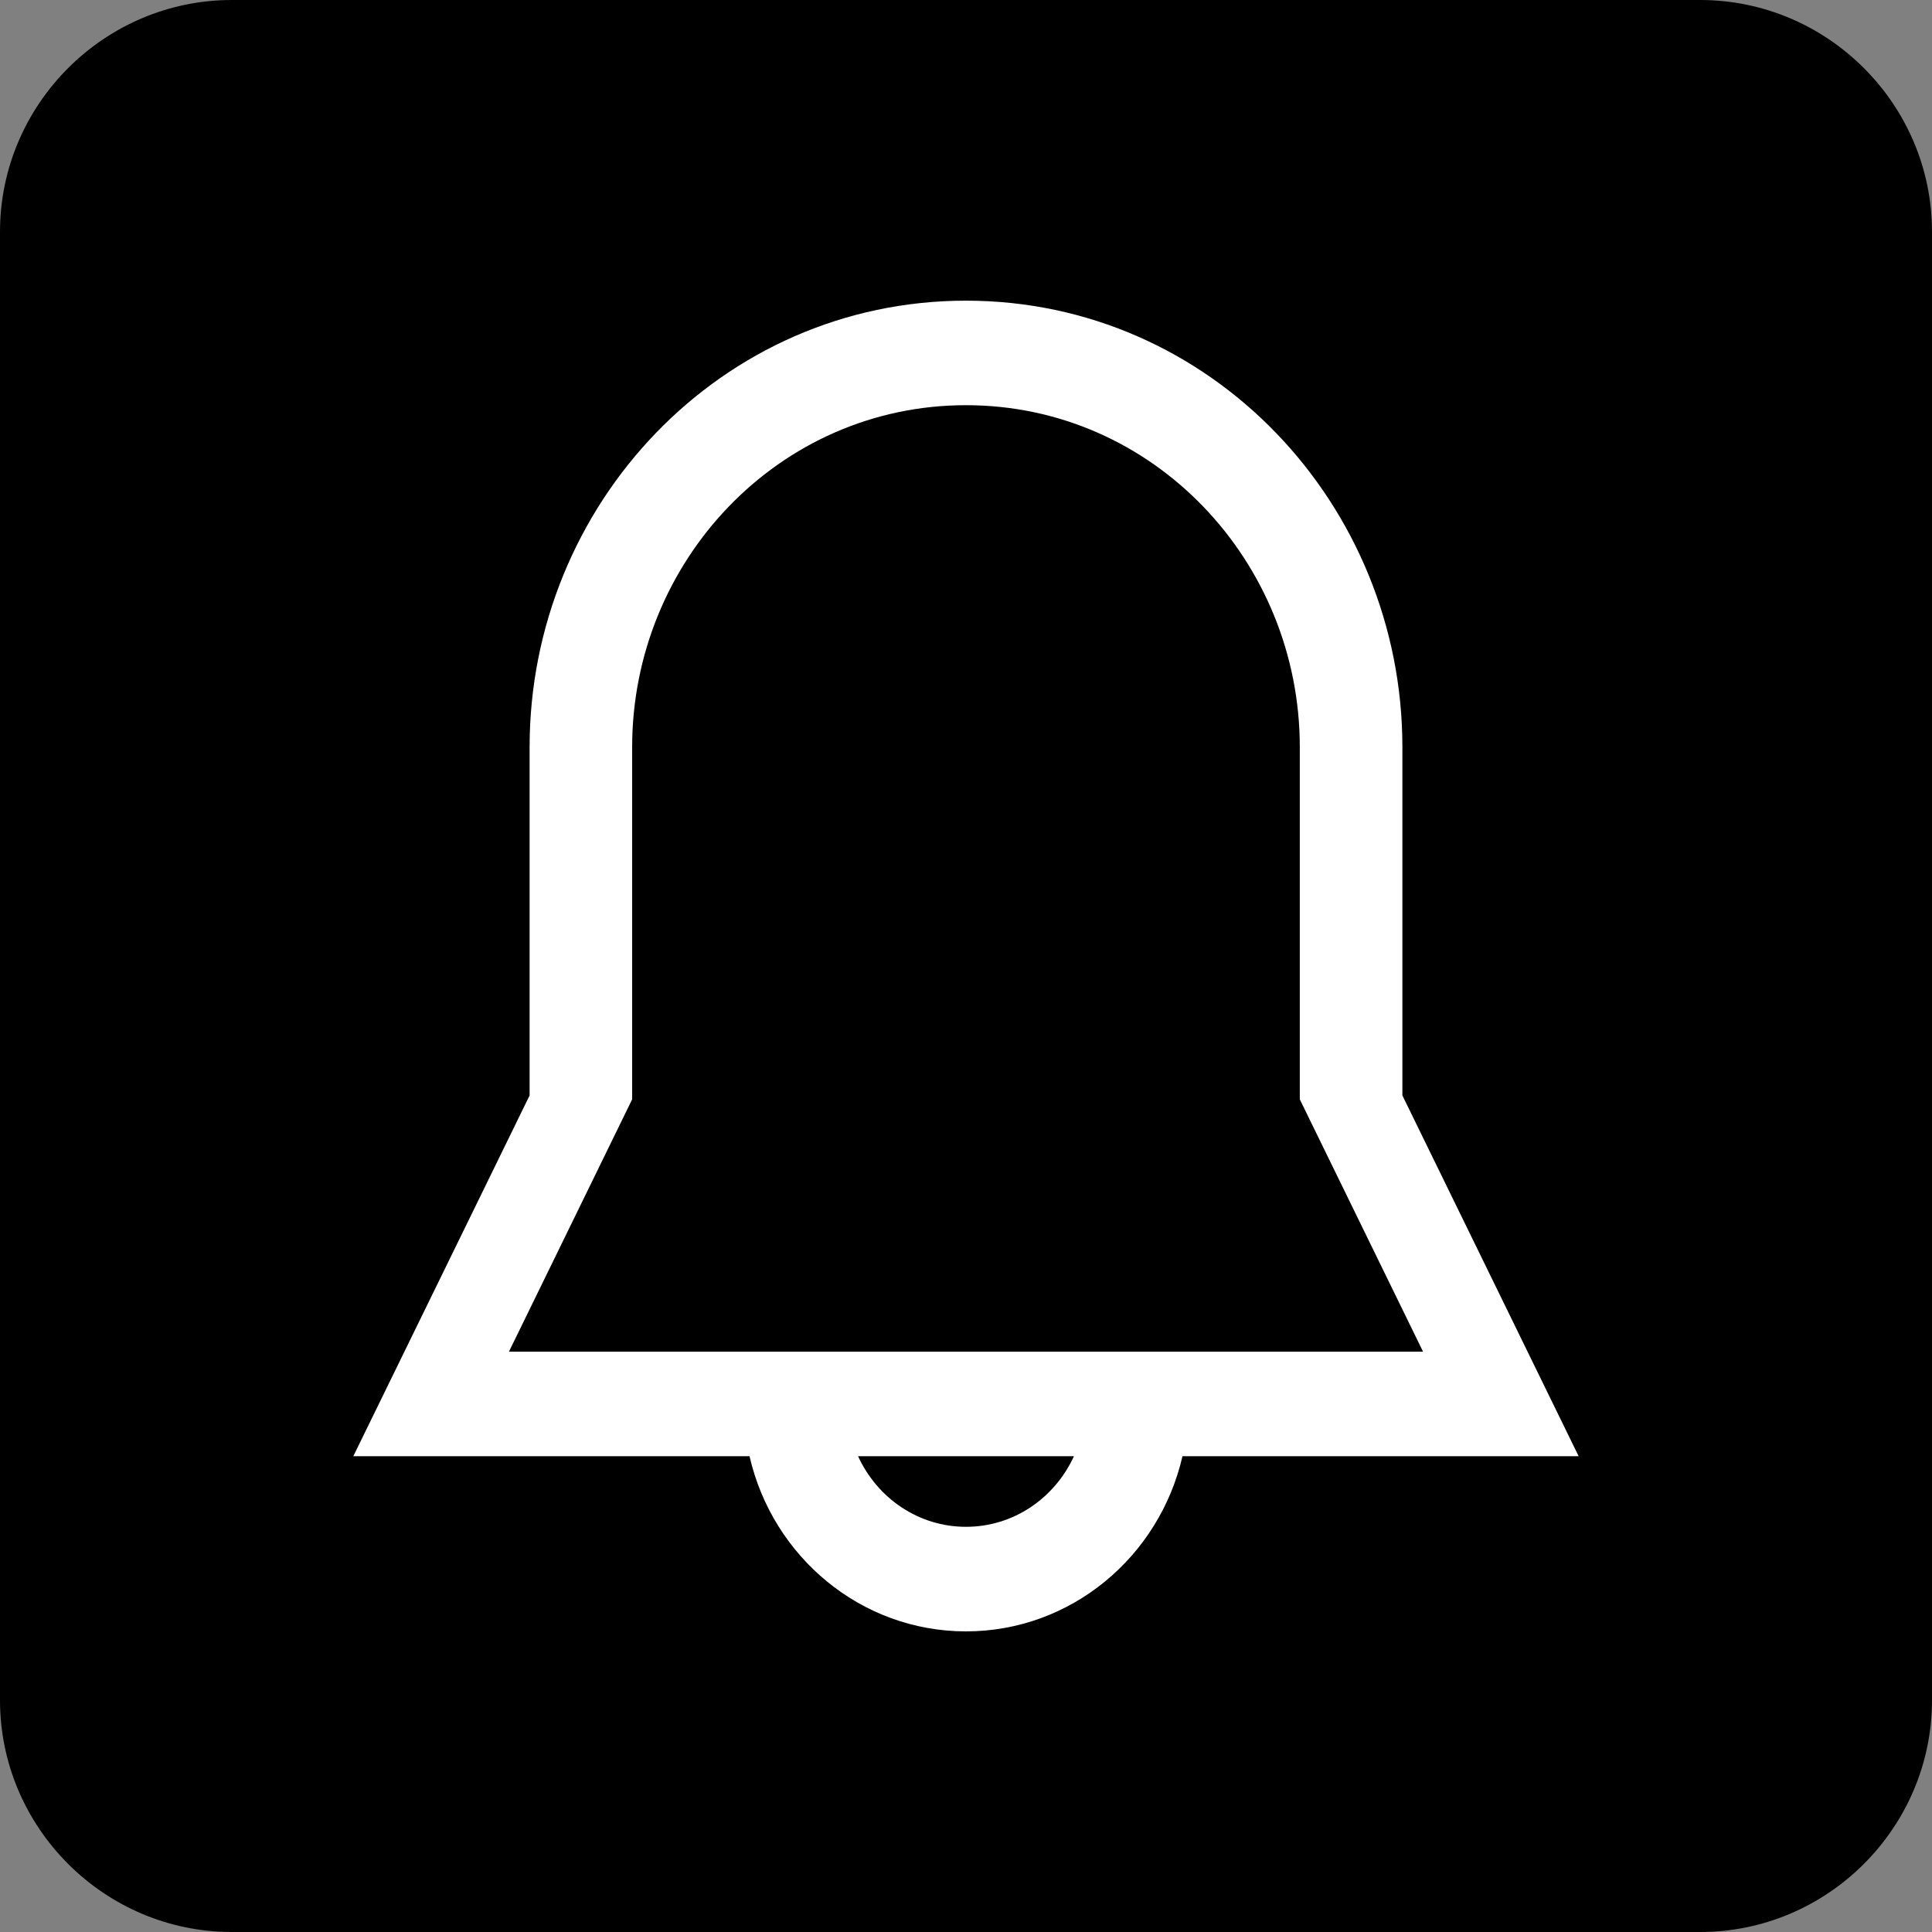
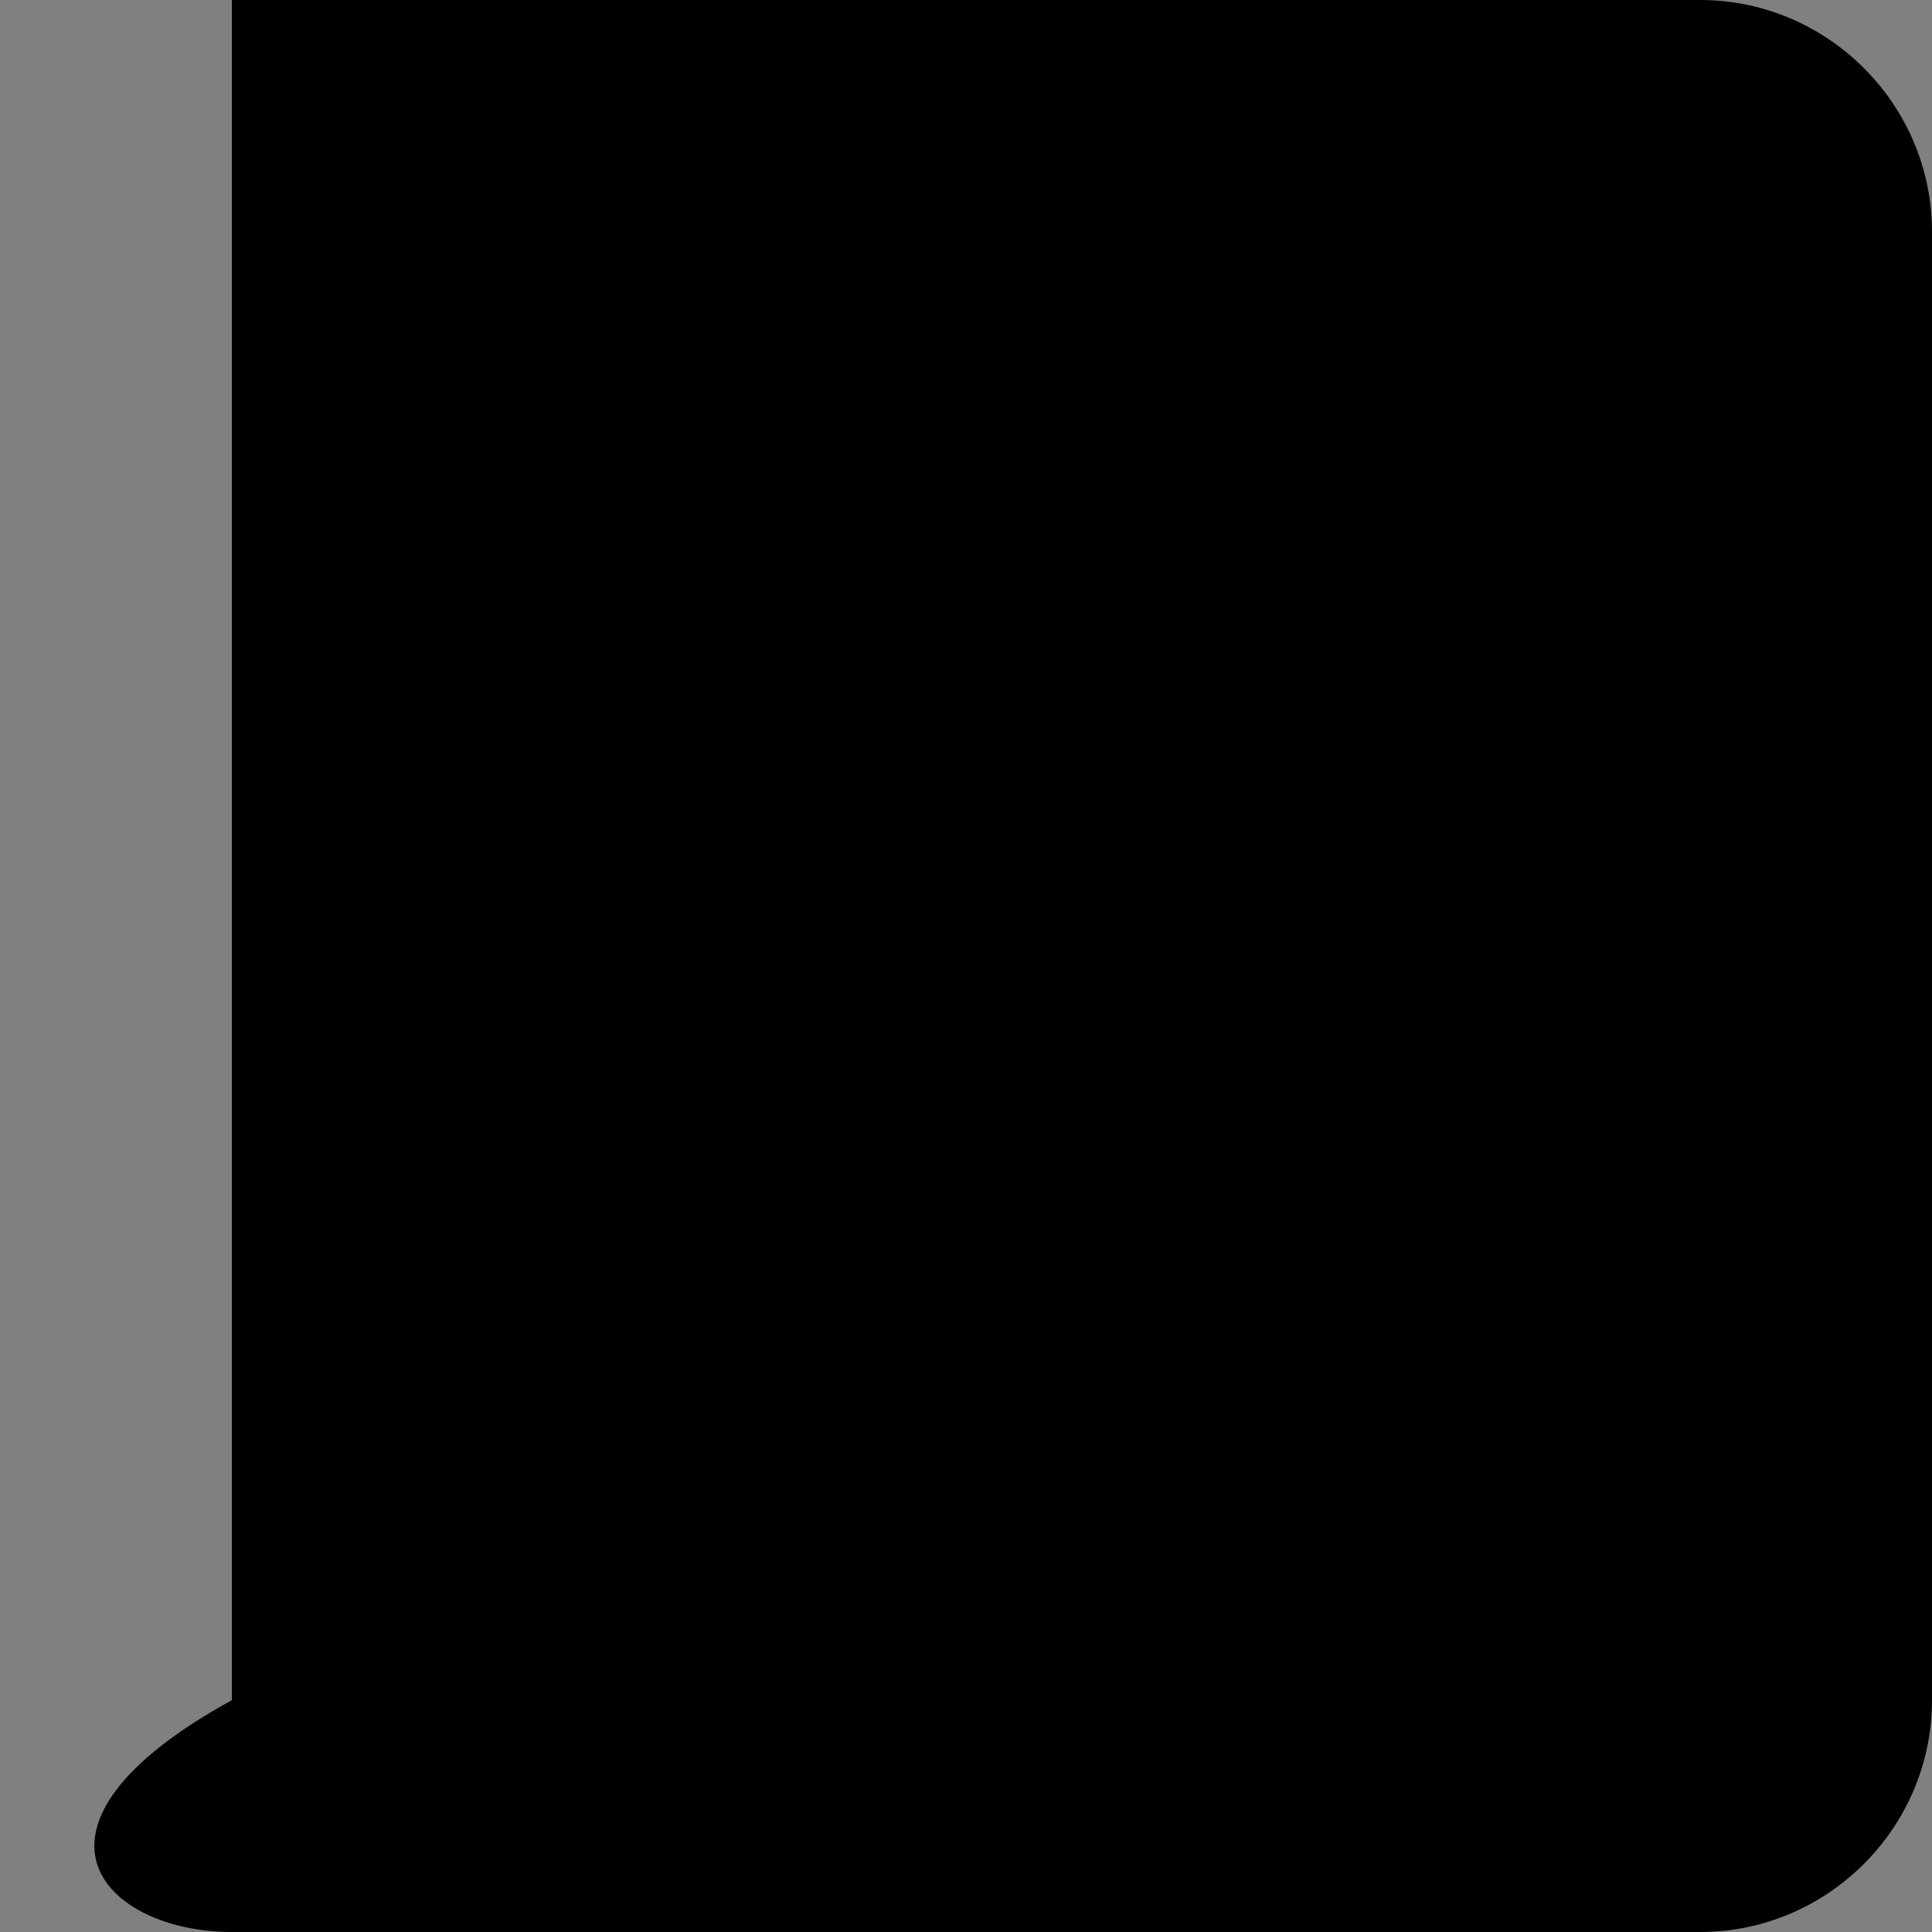
<svg xmlns="http://www.w3.org/2000/svg" width="40" height="40" viewBox="0 0 40 40" fill="none">
  <rect x="0" y="0" width="40" height="40" fill="#808080" stroke="none" />
-   <path fill-rule="evenodd" clip-rule="evenodd" d="M35.2 0H4.8C2.16 0 0 2.16 0 4.8V35.2C0 37.84 2.16 40 4.8 40H35.2C37.84 40 40 37.84 40 35.2V4.8C40 2.16 37.84 0 35.2 0Z" fill="black" />
-   <path fill-rule="evenodd" clip-rule="evenodd" d="M29.035 22.68L32.684 30.149H24.482C24.002 32.237 22.17 33.776 20 33.776C17.83 33.776 15.997 32.237 15.518 30.149H7.315L10.965 22.68V15.467C10.965 10.447 14.929 6.225 20 6.225C25.07 6.225 29.035 10.447 29.035 15.467V22.68H29.035ZM22.235 30.149H17.765C18.165 31.021 19.019 31.611 20 31.611C20.981 31.611 21.835 31.021 22.235 30.149ZM10.537 27.985H29.463L26.911 22.761V15.467C26.911 11.626 23.882 8.389 20 8.389C16.118 8.389 13.088 11.626 13.088 15.467V22.761L10.537 27.985H10.537Z" fill="white" />
+   <path fill-rule="evenodd" clip-rule="evenodd" d="M35.2 0H4.8V35.2C0 37.84 2.16 40 4.8 40H35.2C37.84 40 40 37.84 40 35.2V4.8C40 2.16 37.84 0 35.2 0Z" fill="black" />
</svg>